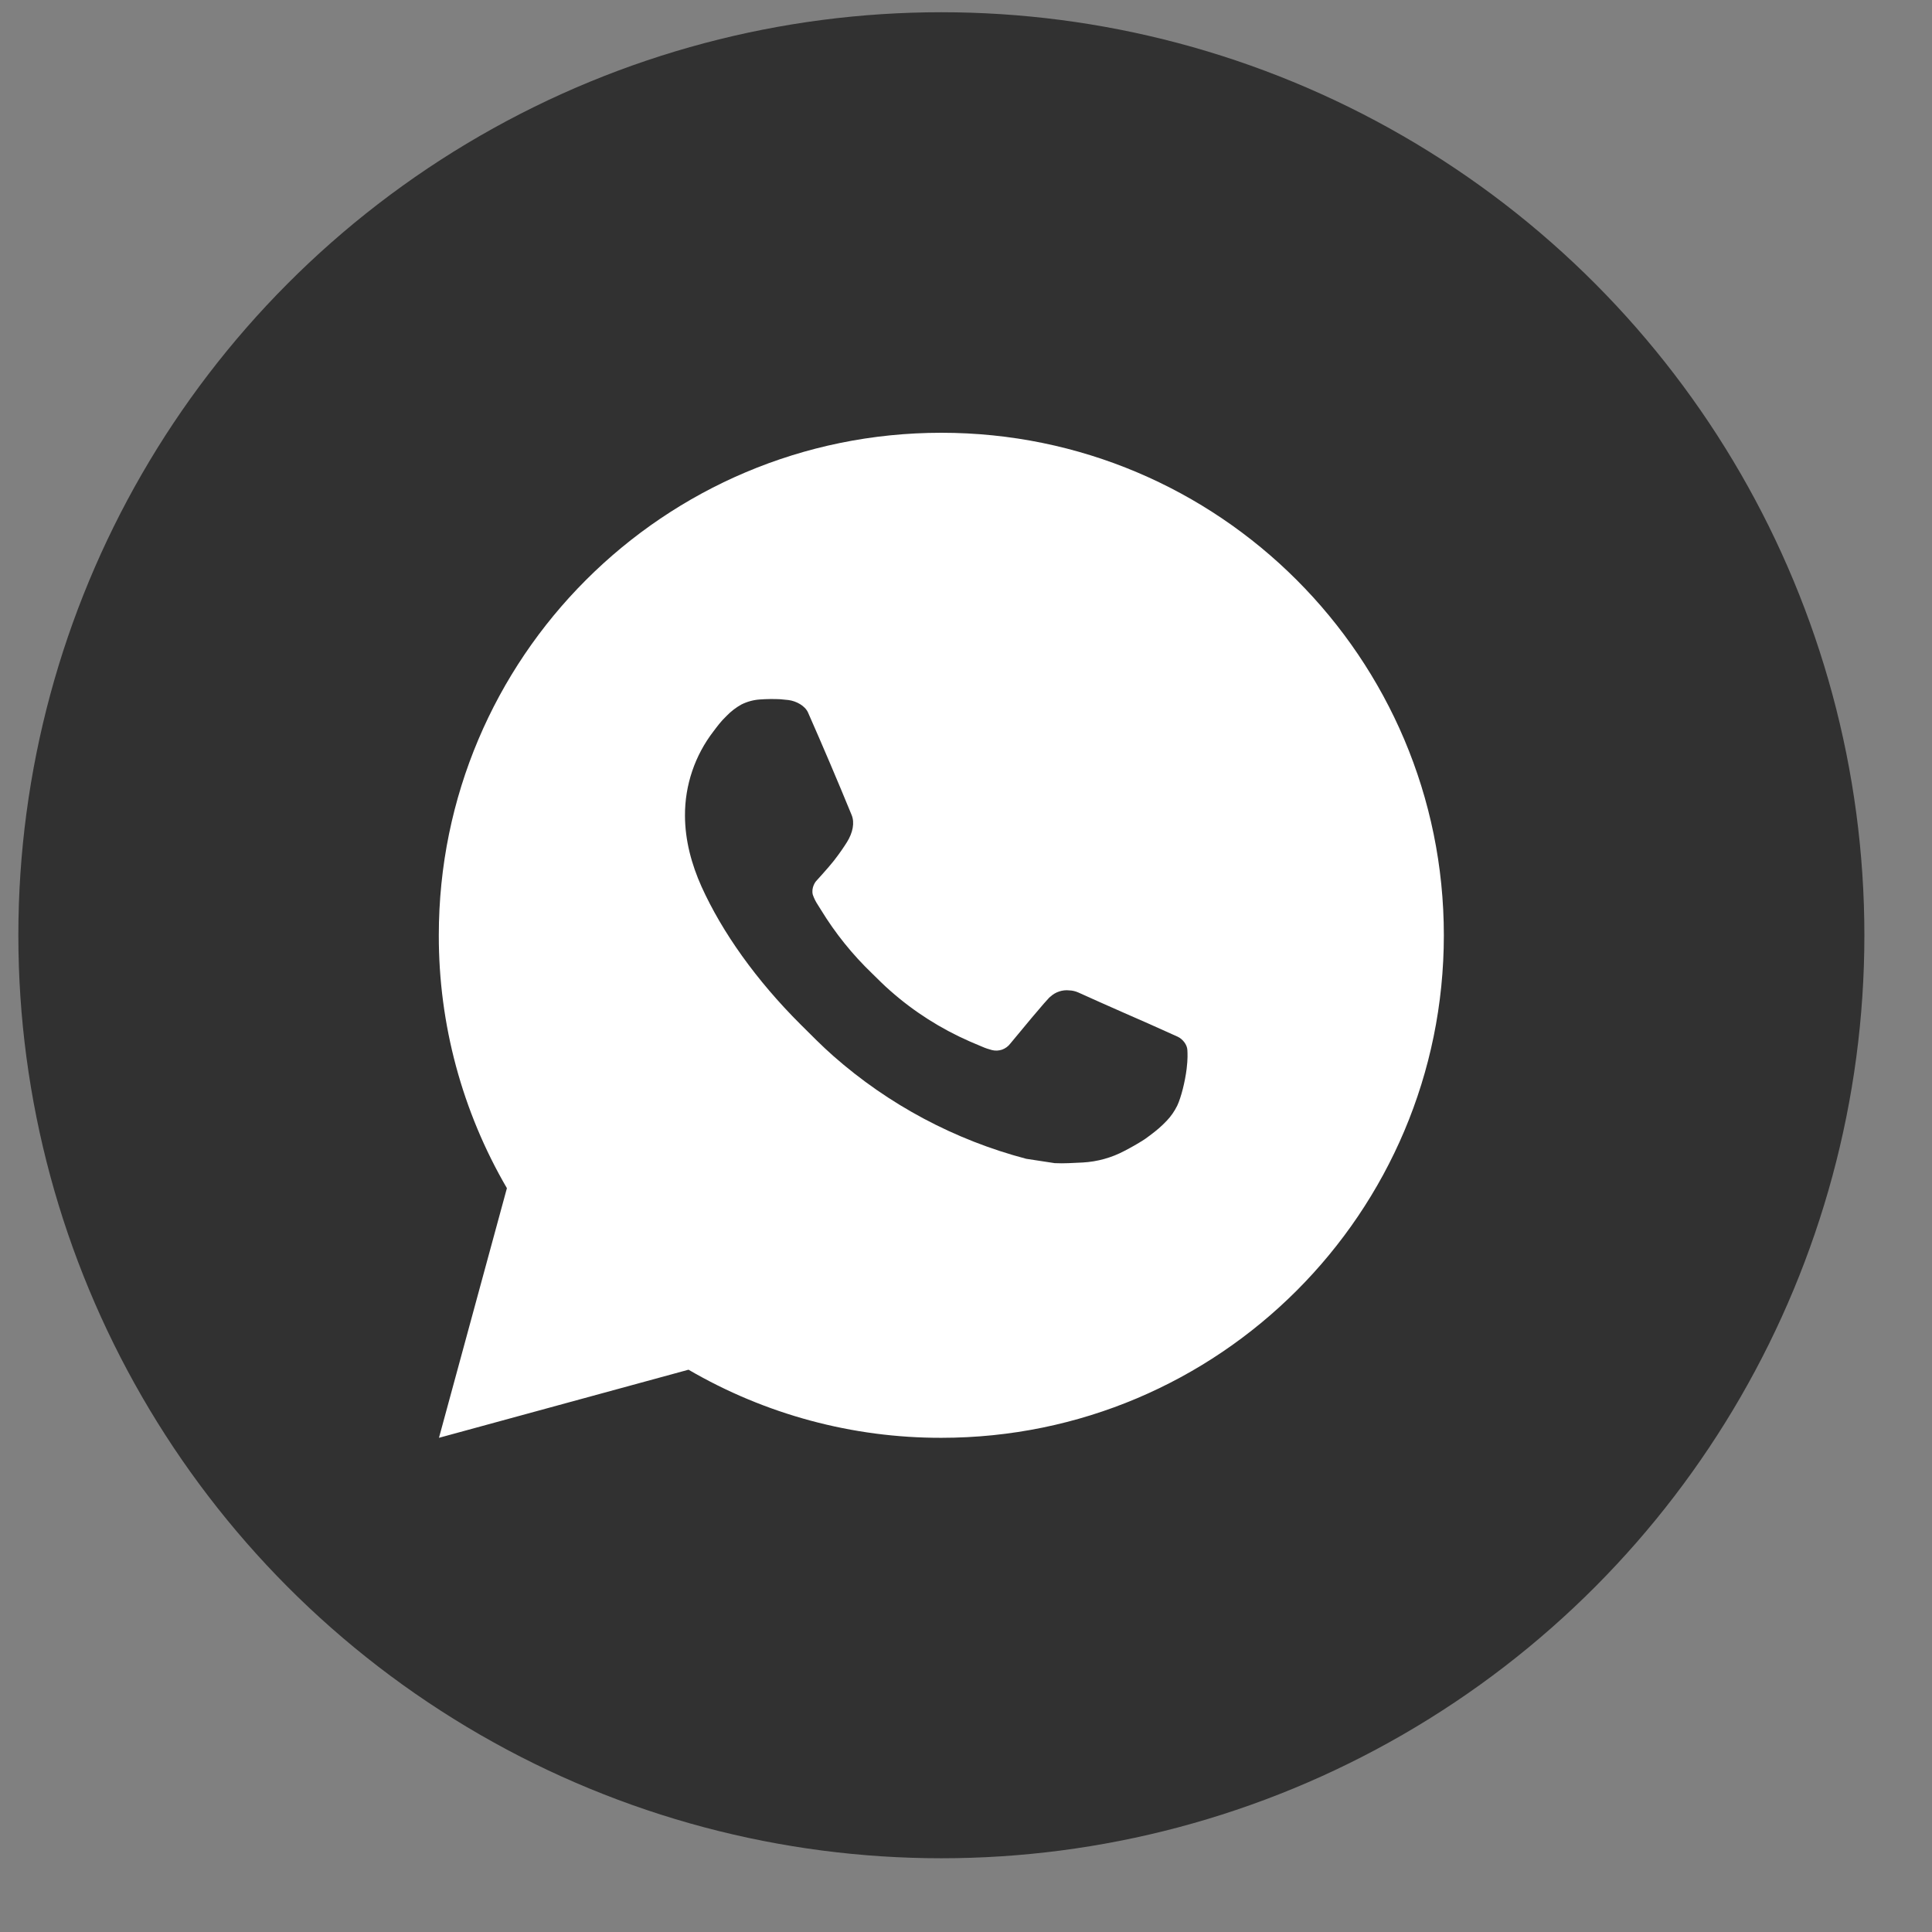
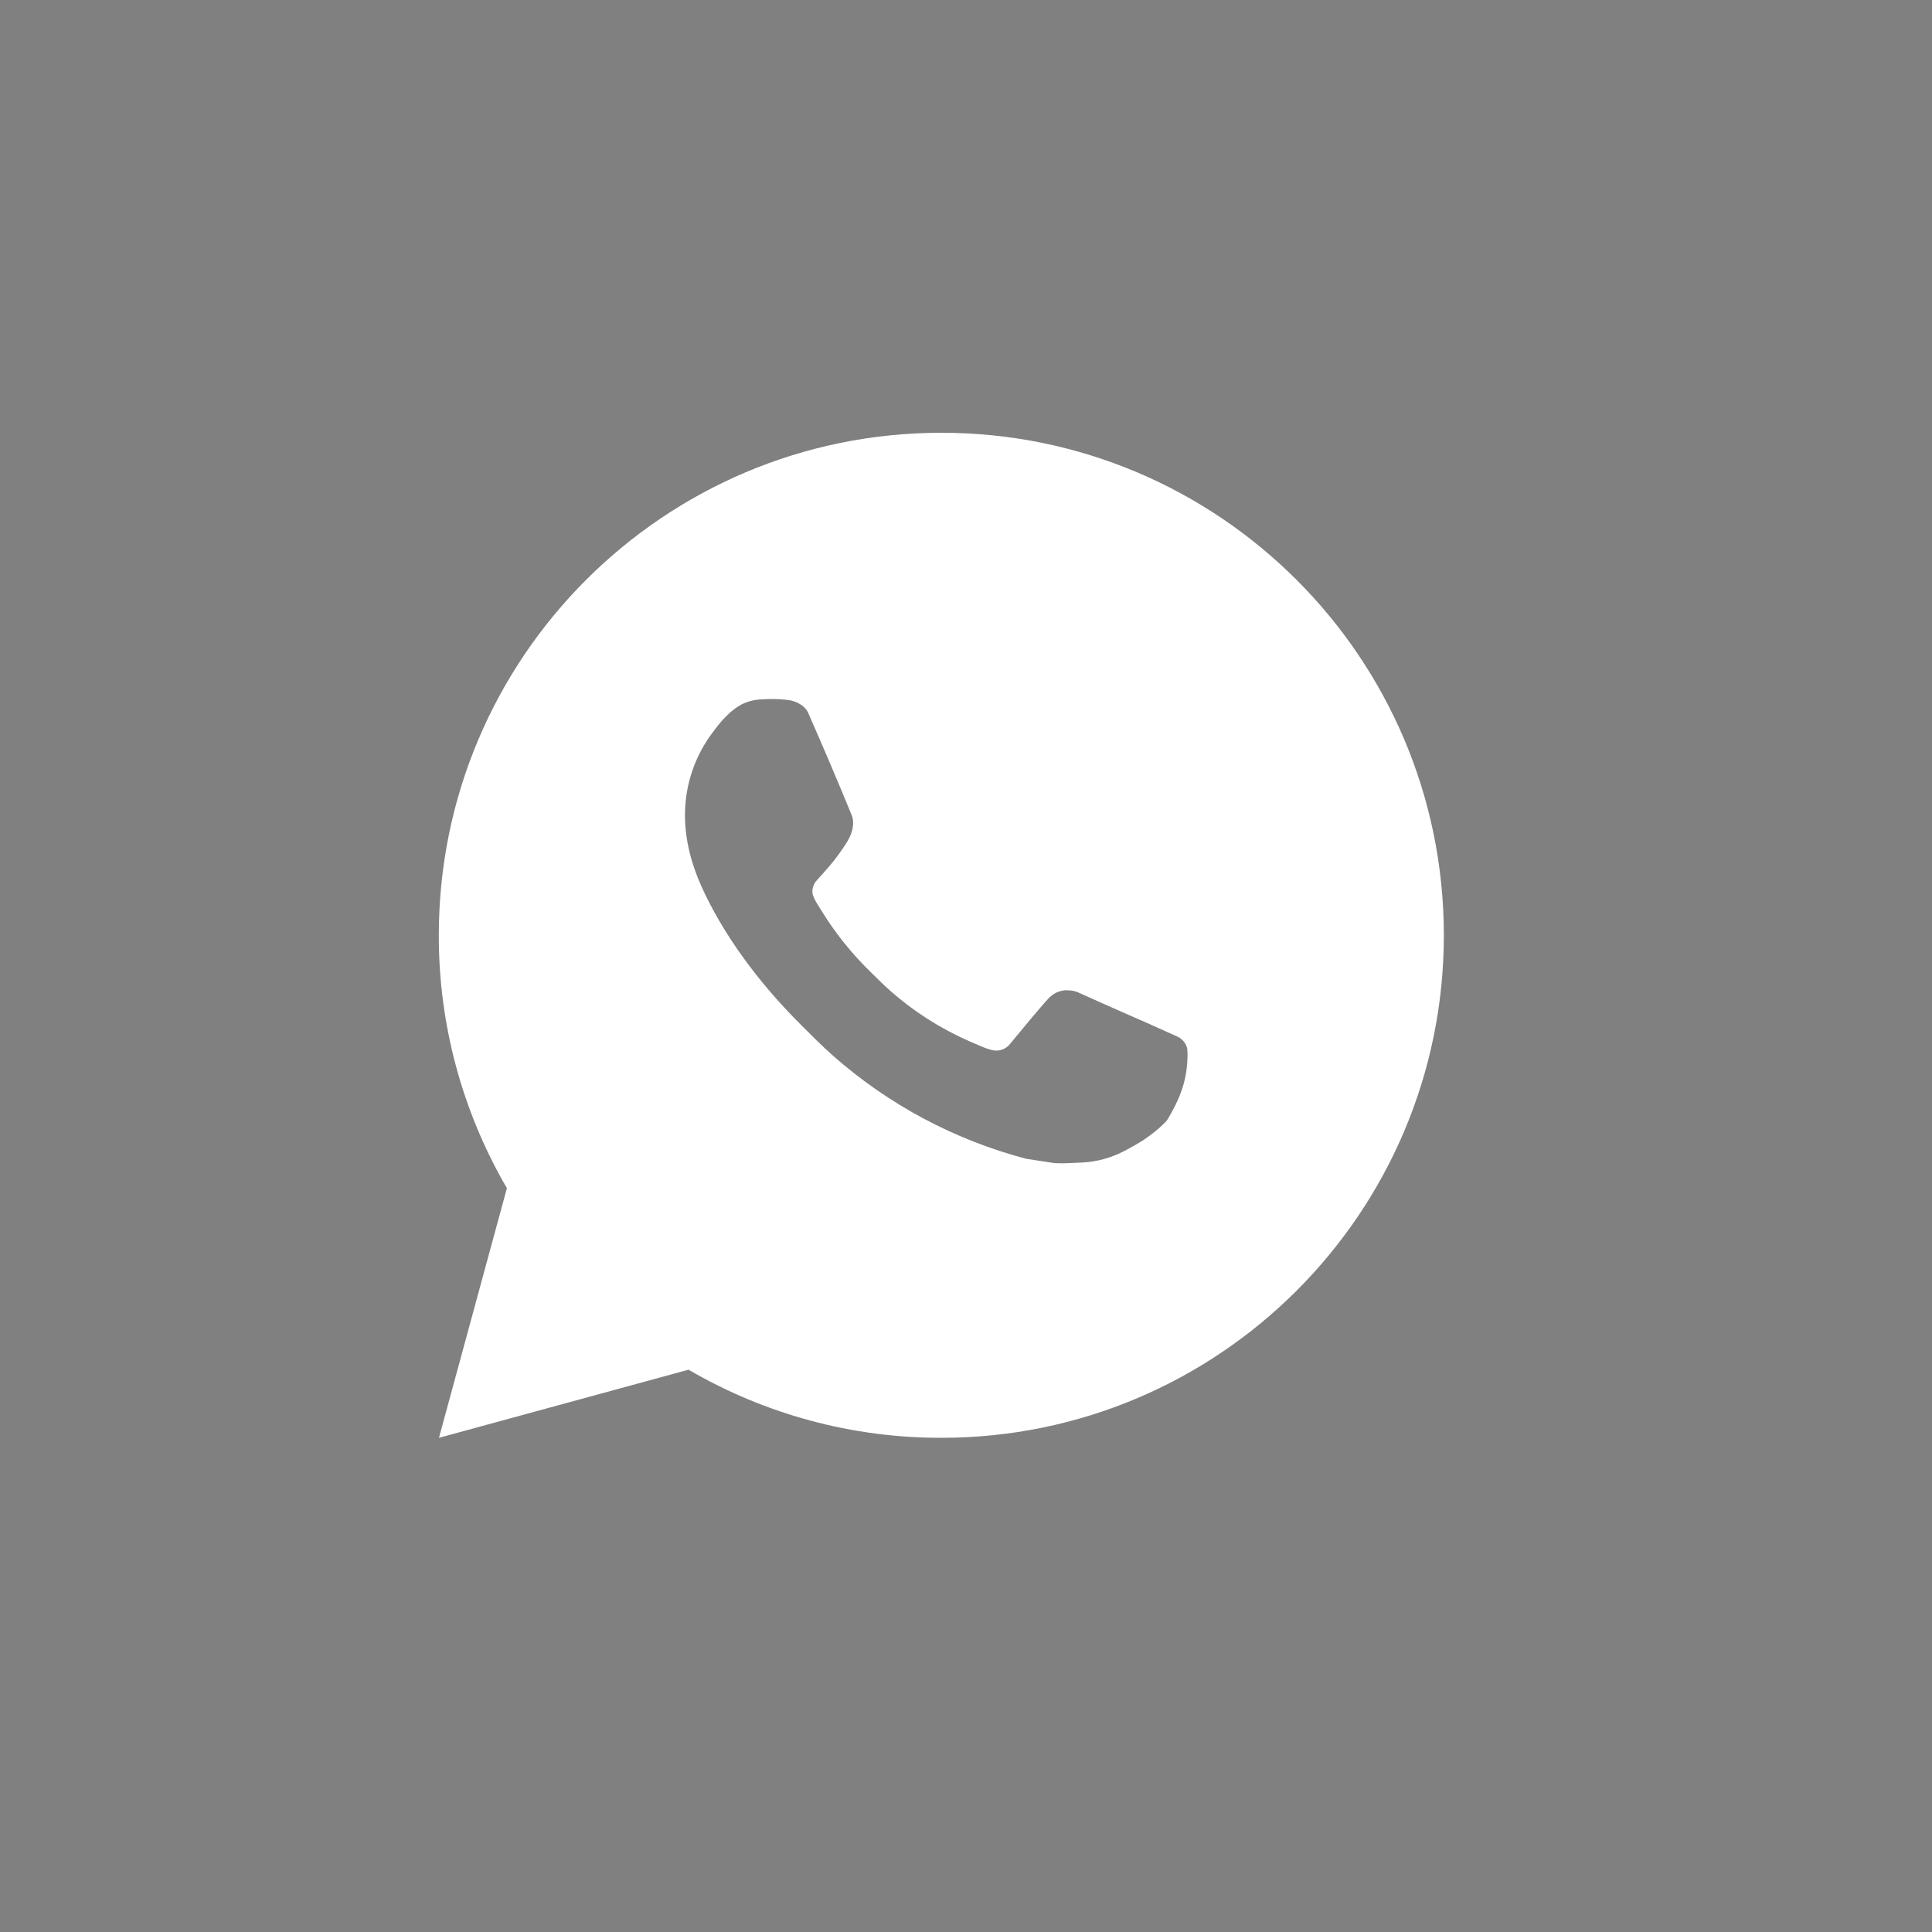
<svg xmlns="http://www.w3.org/2000/svg" width="24" height="24" viewBox="0 0 24 24" fill="none">
  <rect x="0" y="0" width="24" height="24" fill="#808080" stroke="none" />
-   <circle cx="11.694" cy="11.618" r="11.466" fill="#313131" />
-   <path d="M11.694 5.376C15.141 5.376 17.936 8.171 17.936 11.618C17.936 15.066 15.141 17.861 11.694 17.861C10.59 17.863 9.507 17.571 8.553 17.015L5.453 17.861L6.297 14.76C5.741 13.806 5.449 12.722 5.451 11.618C5.451 8.171 8.246 5.376 11.694 5.376ZM9.566 8.684L9.441 8.689C9.36 8.694 9.281 8.716 9.209 8.752C9.141 8.79 9.079 8.838 9.025 8.894C8.951 8.965 8.908 9.026 8.863 9.085C8.632 9.385 8.507 9.754 8.509 10.133C8.51 10.439 8.59 10.736 8.715 11.015C8.97 11.578 9.391 12.174 9.945 12.726C10.079 12.859 10.21 12.993 10.351 13.117C11.04 13.724 11.86 14.161 12.748 14.395L13.102 14.449C13.218 14.455 13.333 14.446 13.45 14.441C13.631 14.431 13.809 14.382 13.97 14.296C14.051 14.254 14.131 14.209 14.209 14.159C14.209 14.159 14.236 14.142 14.287 14.103C14.371 14.04 14.423 13.996 14.493 13.923C14.544 13.87 14.589 13.806 14.624 13.735C14.672 13.633 14.721 13.439 14.741 13.277C14.756 13.153 14.752 13.086 14.75 13.044C14.747 12.977 14.692 12.908 14.631 12.879L14.268 12.716C14.268 12.716 13.725 12.479 13.393 12.328C13.358 12.313 13.321 12.304 13.283 12.303C13.24 12.298 13.197 12.303 13.156 12.317C13.116 12.33 13.078 12.353 13.047 12.382C13.044 12.381 13.002 12.416 12.551 12.963C12.525 12.998 12.489 13.024 12.448 13.039C12.407 13.053 12.363 13.055 12.321 13.044C12.28 13.033 12.24 13.02 12.202 13.003C12.124 12.971 12.097 12.958 12.044 12.936C11.686 12.779 11.354 12.568 11.061 12.309C10.982 12.241 10.909 12.166 10.835 12.094C10.589 11.858 10.375 11.592 10.198 11.302L10.161 11.243C10.134 11.203 10.113 11.16 10.097 11.115C10.074 11.023 10.135 10.949 10.135 10.949C10.135 10.949 10.287 10.783 10.358 10.693C10.426 10.606 10.484 10.521 10.522 10.46C10.595 10.342 10.618 10.22 10.58 10.126C10.405 9.699 10.224 9.274 10.038 8.852C10.001 8.768 9.892 8.708 9.793 8.696C9.759 8.693 9.725 8.689 9.692 8.686C9.608 8.682 9.524 8.683 9.44 8.689L9.565 8.684L9.566 8.684Z" fill="white" />
+   <path d="M11.694 5.376C15.141 5.376 17.936 8.171 17.936 11.618C17.936 15.066 15.141 17.861 11.694 17.861C10.59 17.863 9.507 17.571 8.553 17.015L5.453 17.861L6.297 14.76C5.741 13.806 5.449 12.722 5.451 11.618C5.451 8.171 8.246 5.376 11.694 5.376ZM9.566 8.684L9.441 8.689C9.36 8.694 9.281 8.716 9.209 8.752C9.141 8.79 9.079 8.838 9.025 8.894C8.951 8.965 8.908 9.026 8.863 9.085C8.632 9.385 8.507 9.754 8.509 10.133C8.51 10.439 8.59 10.736 8.715 11.015C8.97 11.578 9.391 12.174 9.945 12.726C10.079 12.859 10.21 12.993 10.351 13.117C11.04 13.724 11.86 14.161 12.748 14.395L13.102 14.449C13.218 14.455 13.333 14.446 13.45 14.441C13.631 14.431 13.809 14.382 13.97 14.296C14.051 14.254 14.131 14.209 14.209 14.159C14.209 14.159 14.236 14.142 14.287 14.103C14.371 14.04 14.423 13.996 14.493 13.923C14.672 13.633 14.721 13.439 14.741 13.277C14.756 13.153 14.752 13.086 14.75 13.044C14.747 12.977 14.692 12.908 14.631 12.879L14.268 12.716C14.268 12.716 13.725 12.479 13.393 12.328C13.358 12.313 13.321 12.304 13.283 12.303C13.24 12.298 13.197 12.303 13.156 12.317C13.116 12.33 13.078 12.353 13.047 12.382C13.044 12.381 13.002 12.416 12.551 12.963C12.525 12.998 12.489 13.024 12.448 13.039C12.407 13.053 12.363 13.055 12.321 13.044C12.28 13.033 12.24 13.02 12.202 13.003C12.124 12.971 12.097 12.958 12.044 12.936C11.686 12.779 11.354 12.568 11.061 12.309C10.982 12.241 10.909 12.166 10.835 12.094C10.589 11.858 10.375 11.592 10.198 11.302L10.161 11.243C10.134 11.203 10.113 11.16 10.097 11.115C10.074 11.023 10.135 10.949 10.135 10.949C10.135 10.949 10.287 10.783 10.358 10.693C10.426 10.606 10.484 10.521 10.522 10.46C10.595 10.342 10.618 10.22 10.58 10.126C10.405 9.699 10.224 9.274 10.038 8.852C10.001 8.768 9.892 8.708 9.793 8.696C9.759 8.693 9.725 8.689 9.692 8.686C9.608 8.682 9.524 8.683 9.44 8.689L9.565 8.684L9.566 8.684Z" fill="white" />
</svg>